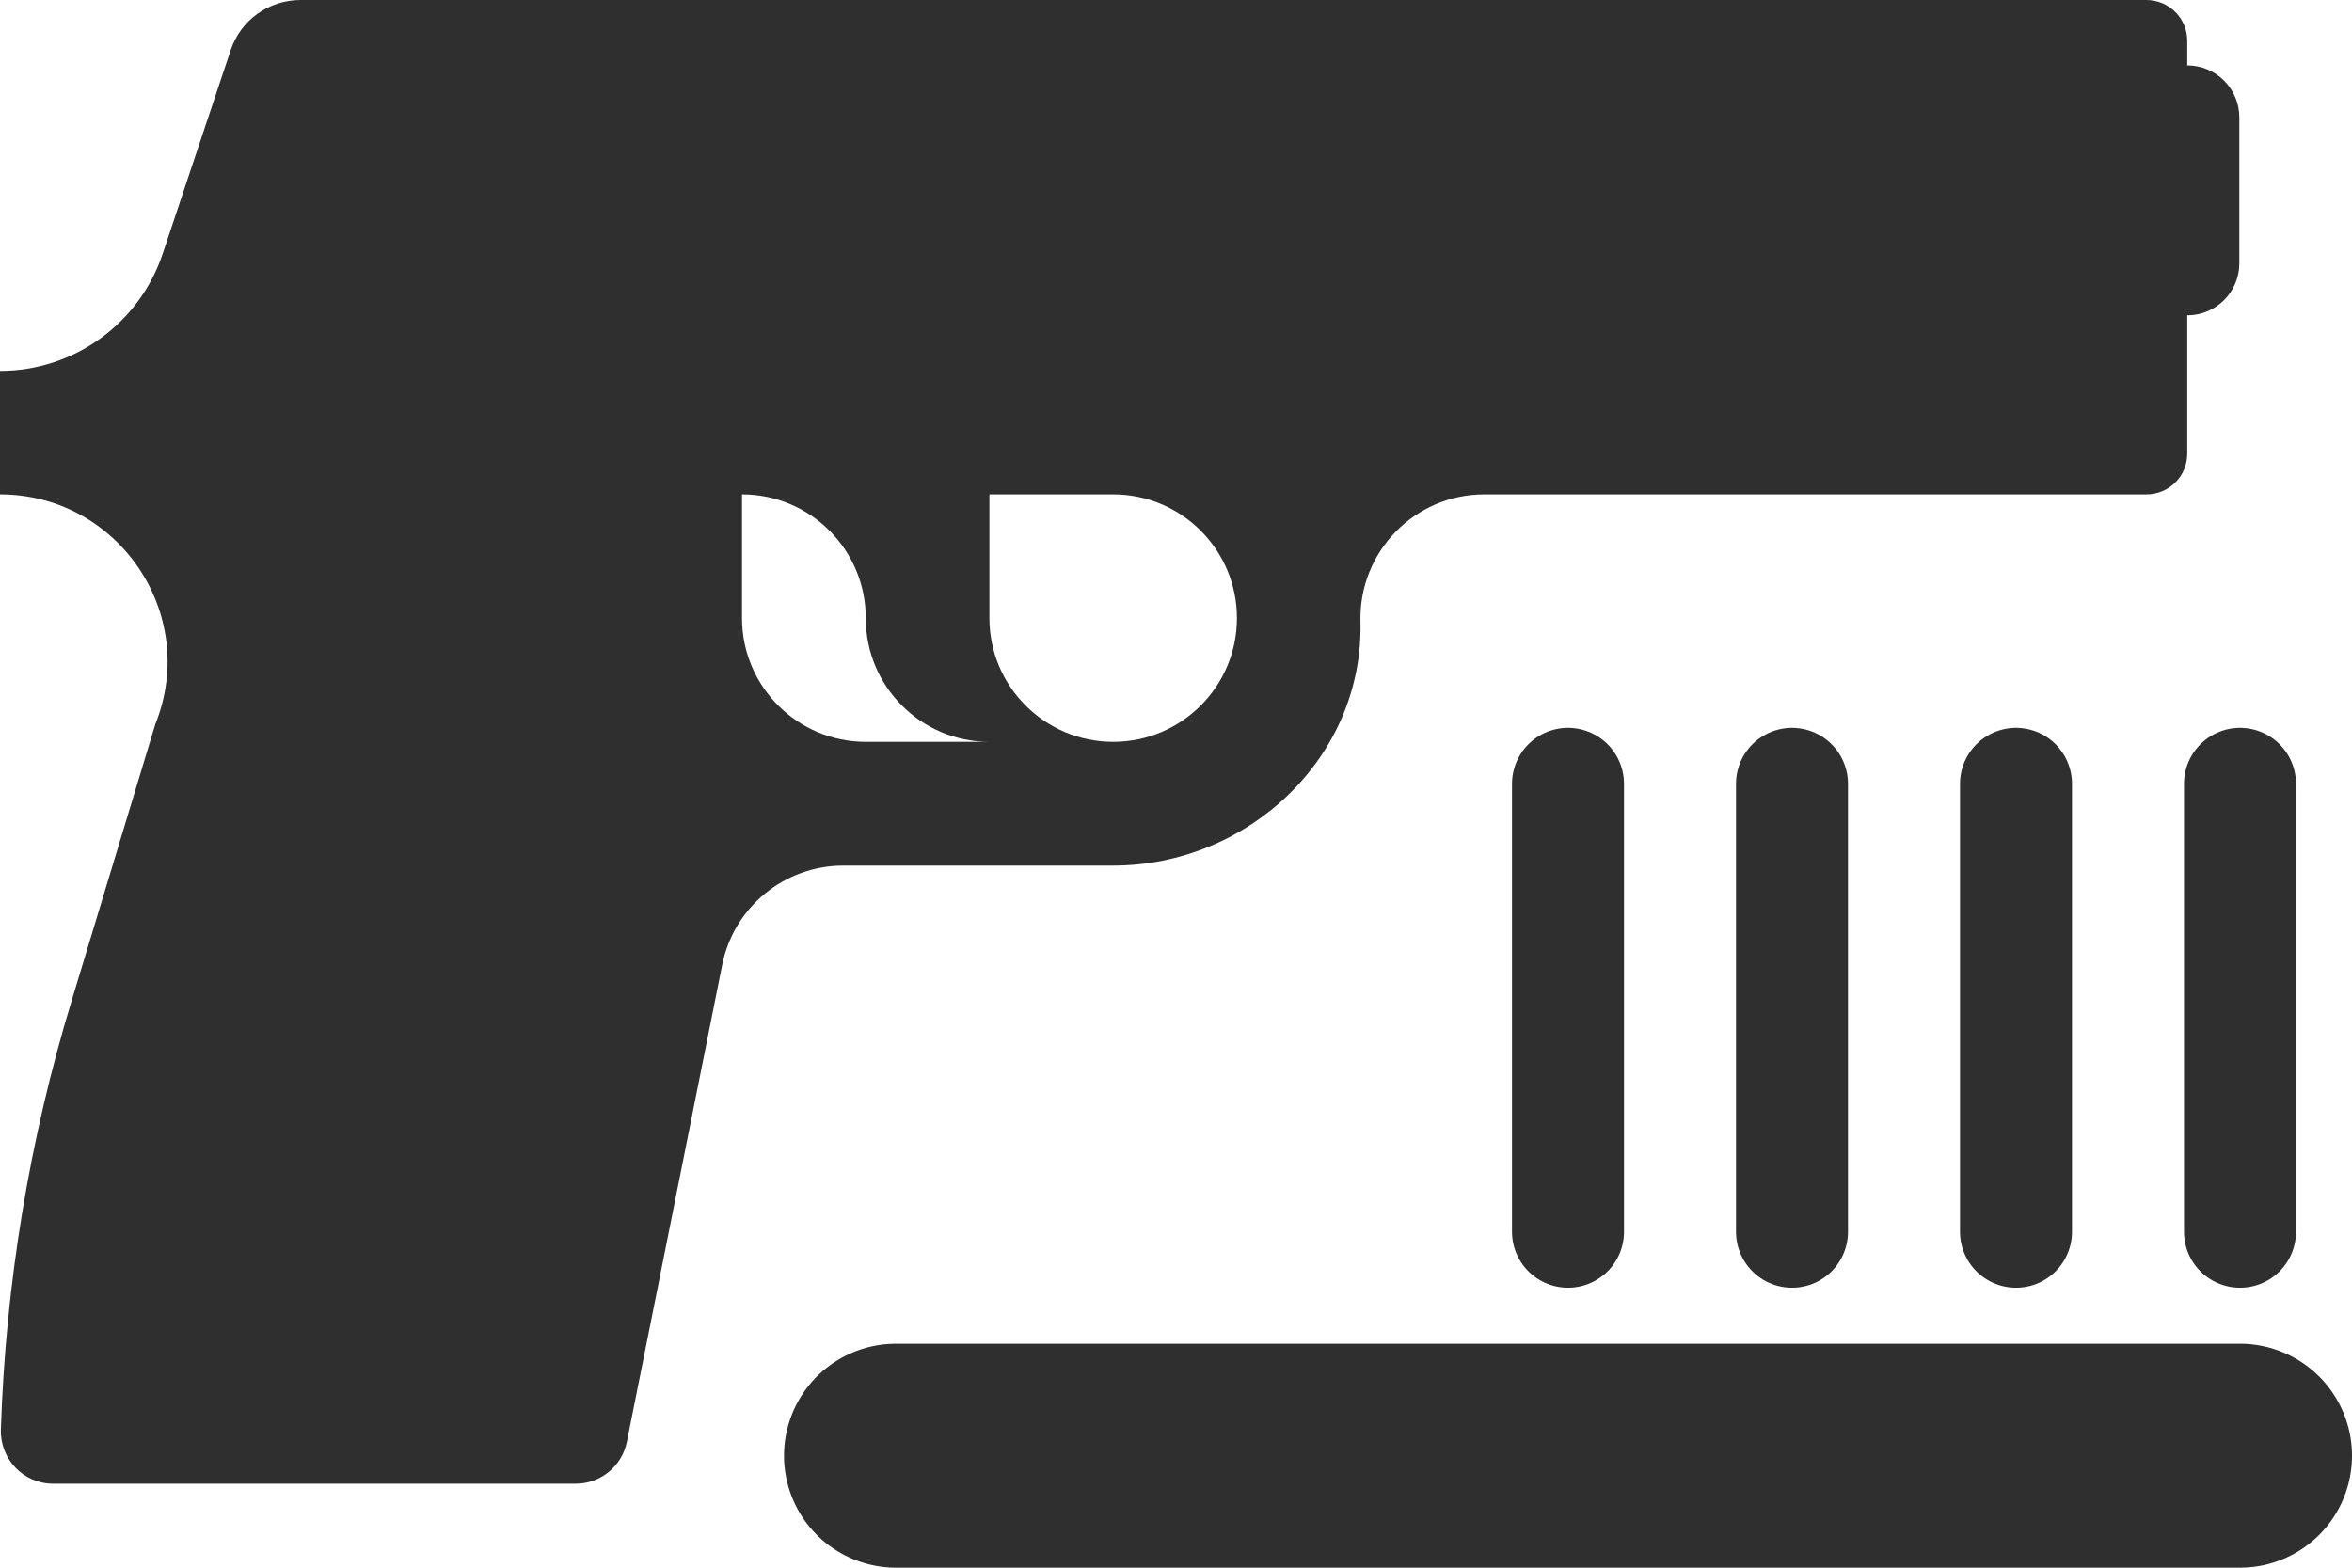
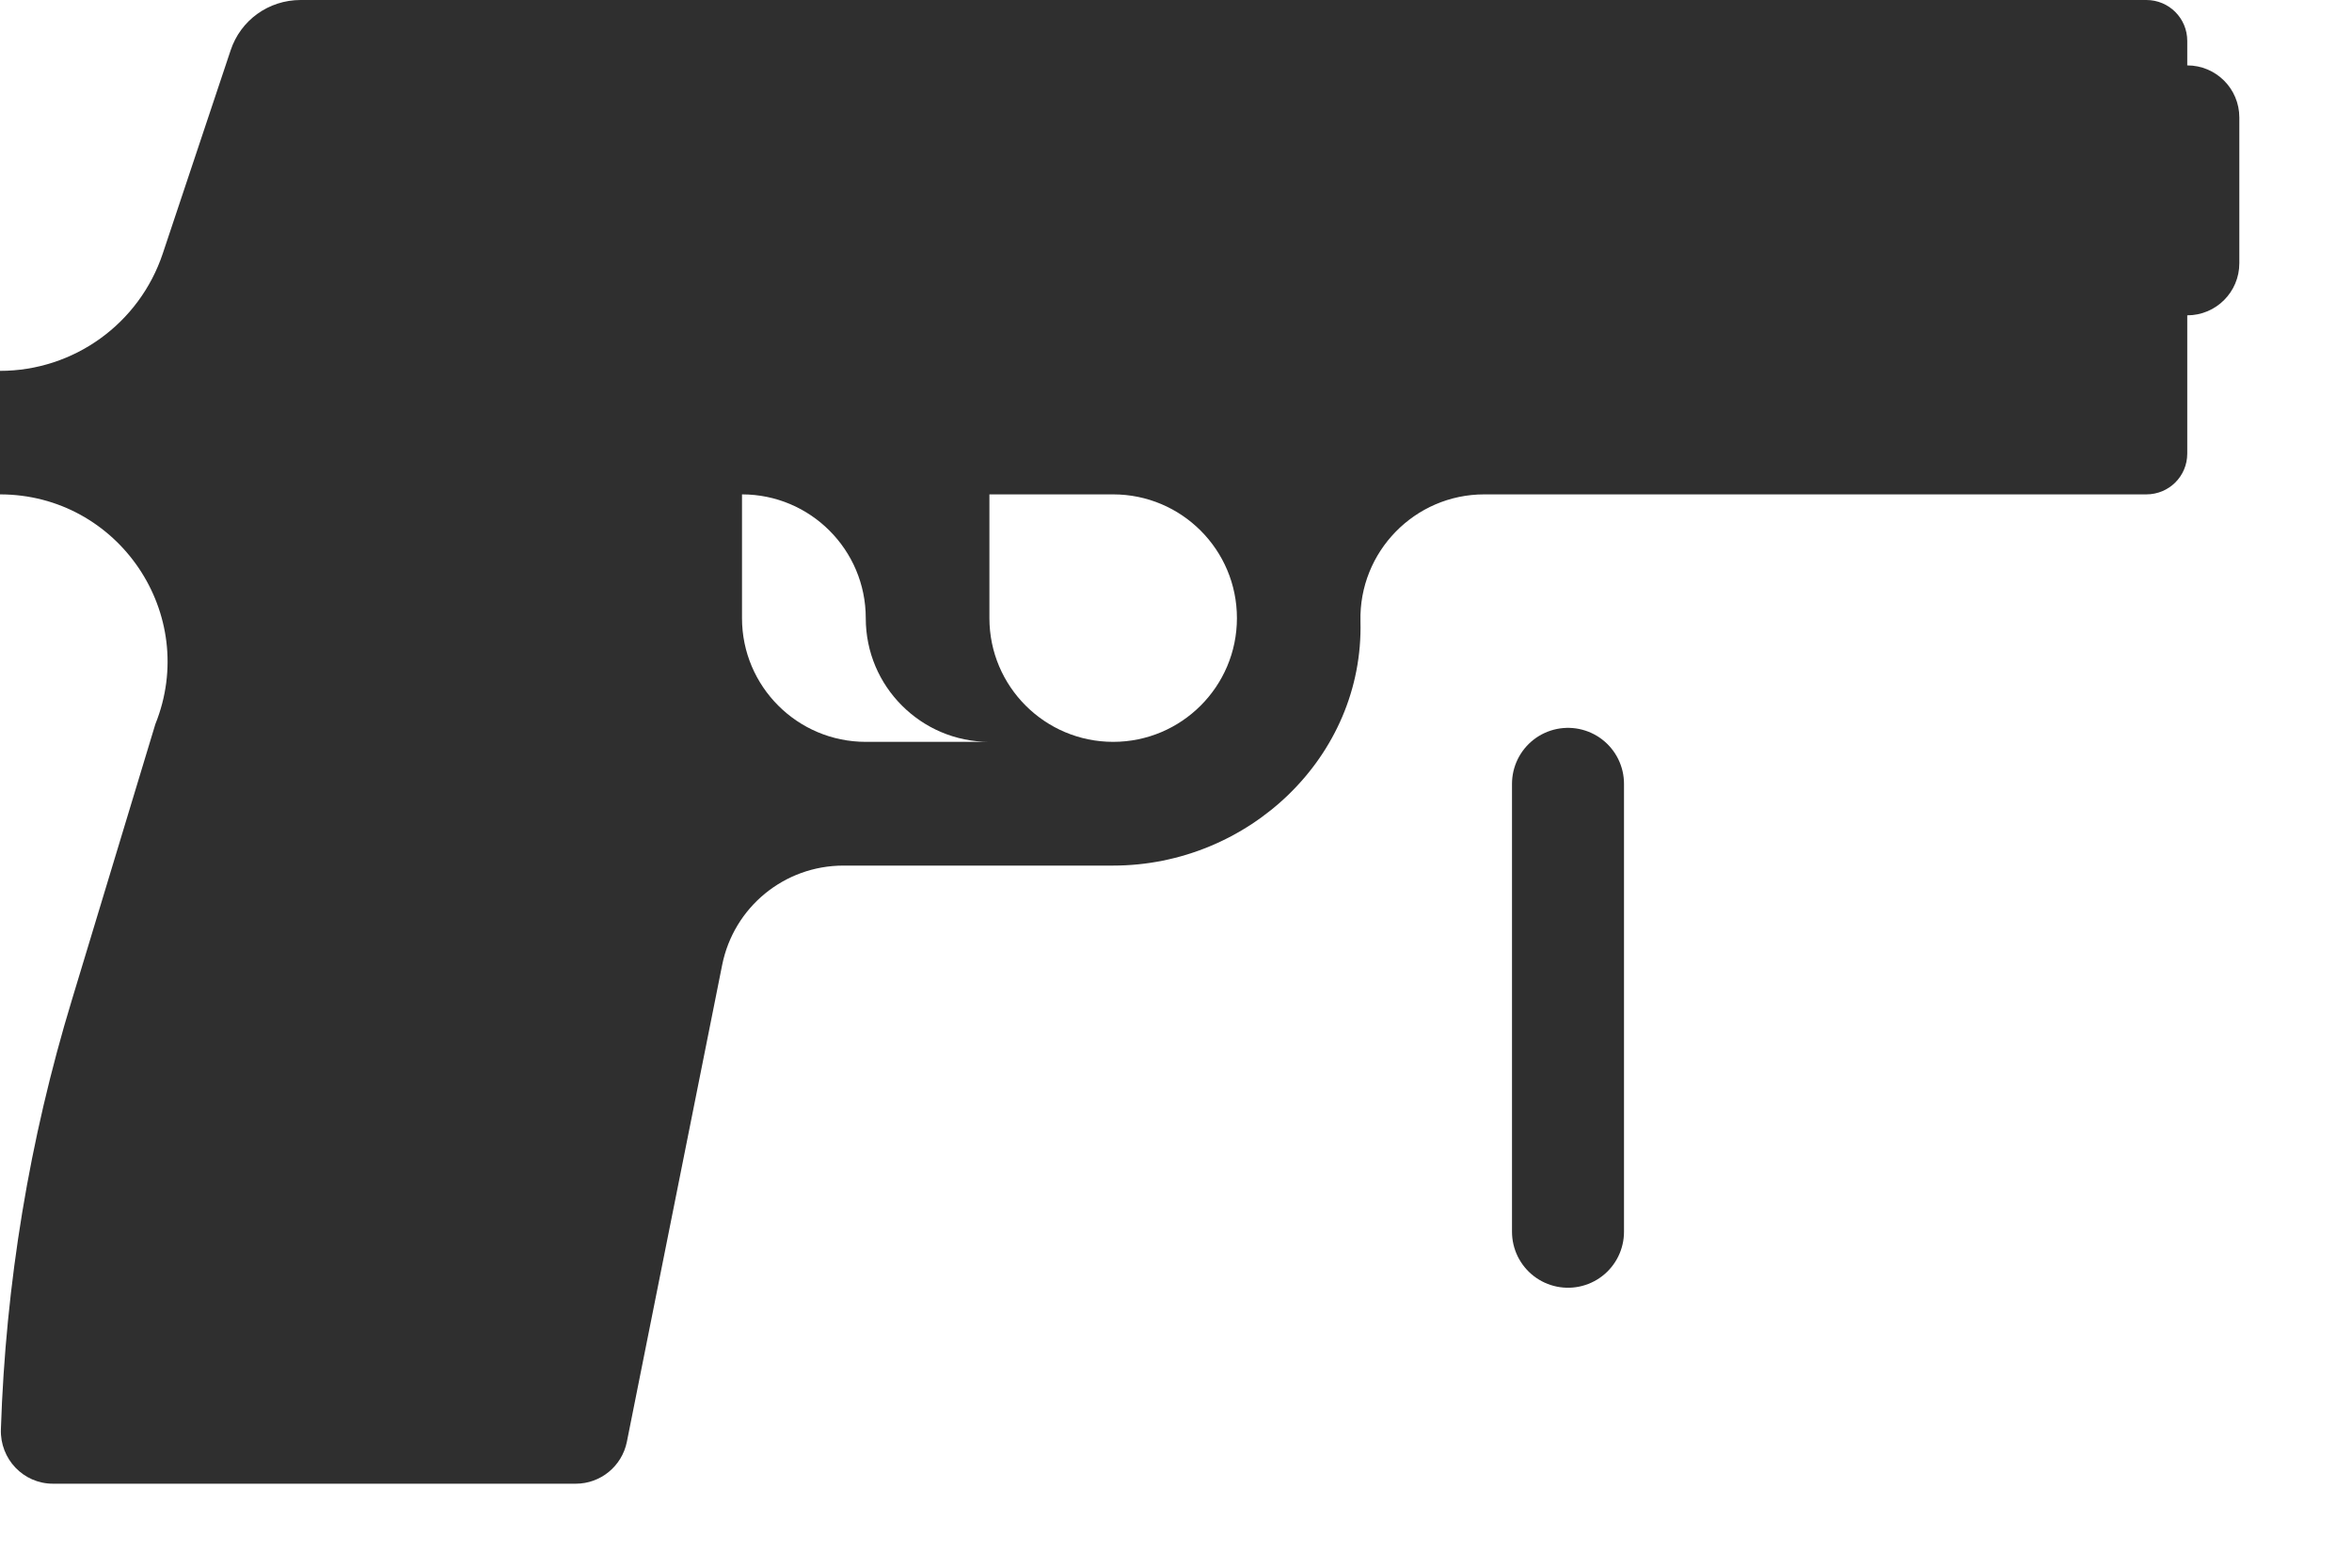
<svg xmlns="http://www.w3.org/2000/svg" width="21" height="14" viewBox="0 0 21 14" fill="none">
-   <path d="M8 13L20 13" stroke="#2F2F2F" stroke-width="2" stroke-linecap="round" />
  <mask id="path-2-inside-1_643_249" fill="white">
-     <path d="M19.529 0.584V0.365C19.529 0.163 19.366 0 19.164 0H2.684C2.399 0 2.148 0.18 2.059 0.45L1.453 2.265C1.244 2.89 0.66 3.312 0 3.312V4.415C1.058 4.415 1.782 5.485 1.387 6.467L0.642 8.929C0.263 10.175 0.05 11.465 0.008 12.764C-0.001 13.029 0.208 13.25 0.473 13.25H5.141C5.362 13.25 5.553 13.094 5.597 12.876L6.448 8.617C6.552 8.1 7.004 7.73 7.531 7.73H9.939C11.148 7.73 12.178 6.758 12.147 5.549C12.132 4.926 12.633 4.415 13.252 4.415H19.164C19.365 4.415 19.529 4.254 19.529 4.051V2.816V2.816C19.786 2.816 19.994 2.608 19.994 2.351V1.049C19.994 0.792 19.786 0.584 19.529 0.584V0.584V0.584ZM7.73 6.625C7.12 6.625 6.625 6.13 6.625 5.52V4.415C7.235 4.415 7.73 4.91 7.73 5.52C7.73 5.825 7.852 6.1 8.053 6.301C8.254 6.502 8.529 6.625 8.834 6.625L7.73 6.625V6.625ZM9.939 6.625C9.329 6.625 8.834 6.13 8.834 5.52V4.415H9.939C10.549 4.415 11.044 4.91 11.044 5.52C11.044 6.13 10.549 6.625 9.939 6.625Z" />
+     <path d="M19.529 0.584V0.365C19.529 0.163 19.366 0 19.164 0H2.684C2.399 0 2.148 0.18 2.059 0.45L1.453 2.265C1.244 2.89 0.66 3.312 0 3.312V4.415C1.058 4.415 1.782 5.485 1.387 6.467L0.642 8.929C0.263 10.175 0.05 11.465 0.008 12.764C-0.001 13.029 0.208 13.25 0.473 13.25H5.141C5.362 13.25 5.553 13.094 5.597 12.876L6.448 8.617C6.552 8.1 7.004 7.73 7.531 7.73H9.939C11.148 7.73 12.178 6.758 12.147 5.549C12.132 4.926 12.633 4.415 13.252 4.415H19.164C19.365 4.415 19.529 4.254 19.529 4.051V2.816V2.816C19.786 2.816 19.994 2.608 19.994 2.351V1.049C19.994 0.792 19.786 0.584 19.529 0.584V0.584V0.584ZM7.73 6.625C7.12 6.625 6.625 6.13 6.625 5.52V4.415C7.235 4.415 7.73 4.91 7.73 5.52C7.73 5.825 7.852 6.1 8.053 6.301C8.254 6.502 8.529 6.625 8.834 6.625L7.73 6.625V6.625ZM9.939 6.625C9.329 6.625 8.834 6.13 8.834 5.52V4.415H9.939C11.044 6.13 10.549 6.625 9.939 6.625Z" />
  </mask>
  <path d="M19.529 0.584V0.365C19.529 0.163 19.366 0 19.164 0H2.684C2.399 0 2.148 0.18 2.059 0.45L1.453 2.265C1.244 2.89 0.66 3.312 0 3.312V4.415C1.058 4.415 1.782 5.485 1.387 6.467L0.642 8.929C0.263 10.175 0.05 11.465 0.008 12.764C-0.001 13.029 0.208 13.25 0.473 13.25H5.141C5.362 13.25 5.553 13.094 5.597 12.876L6.448 8.617C6.552 8.1 7.004 7.73 7.531 7.73H9.939C11.148 7.73 12.178 6.758 12.147 5.549C12.132 4.926 12.633 4.415 13.252 4.415H19.164C19.365 4.415 19.529 4.254 19.529 4.051V2.816V2.816C19.786 2.816 19.994 2.608 19.994 2.351V1.049C19.994 0.792 19.786 0.584 19.529 0.584V0.584V0.584ZM7.73 6.625C7.12 6.625 6.625 6.13 6.625 5.52V4.415C7.235 4.415 7.73 4.91 7.73 5.52C7.73 5.825 7.852 6.1 8.053 6.301C8.254 6.502 8.529 6.625 8.834 6.625L7.73 6.625V6.625ZM9.939 6.625C9.329 6.625 8.834 6.13 8.834 5.52V4.415H9.939C10.549 4.415 11.044 4.91 11.044 5.52C11.044 6.13 10.549 6.625 9.939 6.625Z" fill="#2F2F2F" />
-   <path d="M2.059 0.45L2.059 0.45L2.059 0.45L2.059 0.45ZM1.453 2.265L1.453 2.265L1.453 2.265L1.453 2.265ZM1.387 6.467L1.387 6.467L1.387 6.467L1.387 6.467ZM0.642 8.929L0.642 8.929L0.642 8.929L0.642 8.929ZM0.008 12.764L0.008 12.764L0.008 12.764L0.008 12.764ZM5.597 12.876L5.597 12.876L5.597 12.876L5.597 12.876ZM6.448 8.617L6.448 8.617L6.448 8.617L6.448 8.617ZM12.147 5.549L12.147 5.549L12.147 5.549L12.147 5.549ZM8.053 6.301L8.053 6.301L8.053 6.301L8.053 6.301ZM8.834 6.625L8.834 6.625H8.834V6.625ZM7.73 6.625H7.752L7.73 6.625L7.73 6.625ZM19.529 0.584V0.365H19.529V0.584H19.529ZM19.529 0.365C19.529 0.163 19.366 -1.53964e-06 19.164 -1.53964e-06V1.53964e-06C19.366 1.53964e-06 19.529 0.163 19.529 0.365H19.529ZM19.164 -1.53964e-06H2.684V1.53964e-06H19.164V-1.53964e-06ZM2.684 -1.53964e-06C2.399 -1.53964e-06 2.148 0.18 2.059 0.45L2.059 0.45C2.148 0.18 2.399 1.53964e-06 2.684 1.53964e-06V-1.53964e-06ZM2.059 0.45L1.453 2.265L1.453 2.265L2.059 0.45L2.059 0.45ZM1.453 2.265C1.244 2.89 0.66 3.312 0 3.312V3.312C0.66 3.312 1.244 2.89 1.453 2.265L1.453 2.265ZM-1.53964e-06 3.312V4.415H1.53964e-06V3.312H-1.53964e-06ZM0 4.415C1.058 4.415 1.782 5.485 1.387 6.467L1.387 6.467C1.782 5.485 1.058 4.415 0 4.415V4.415ZM1.387 6.467L0.642 8.929L0.642 8.929L1.387 6.467L1.387 6.467ZM0.642 8.929C0.263 10.175 0.05 11.465 0.008 12.764L0.008 12.764C0.05 11.465 0.263 10.175 0.642 8.929L0.642 8.929ZM0.008 12.764C-0.001 13.029 0.208 13.25 0.473 13.25V13.25C0.208 13.25 -0.001 13.029 0.008 12.764L0.008 12.764ZM0.473 13.25H5.141V13.25H0.473V13.25ZM5.141 13.25C5.362 13.25 5.553 13.094 5.597 12.876L5.597 12.876C5.553 13.094 5.362 13.25 5.141 13.25V13.25ZM5.597 12.876L6.448 8.617L6.448 8.617L5.597 12.876L5.597 12.876ZM6.448 8.617C6.552 8.1 7.004 7.73 7.531 7.73V7.73C7.004 7.73 6.552 8.1 6.448 8.617L6.448 8.617ZM7.531 7.73H9.939V7.73H7.531V7.73ZM9.939 7.73C11.148 7.73 12.178 6.758 12.147 5.549L12.147 5.549C12.178 6.758 11.148 7.73 9.939 7.73V7.73ZM12.147 5.549C12.132 4.926 12.633 4.415 13.252 4.415V4.415C12.633 4.415 12.132 4.926 12.147 5.549L12.147 5.549ZM13.252 4.415H19.164V4.415H13.252V4.415ZM19.164 4.415C19.365 4.415 19.529 4.254 19.529 4.051H19.529C19.529 4.254 19.365 4.415 19.164 4.415V4.415ZM19.529 4.051V2.816H19.529V4.051H19.529ZM19.529 2.816V2.816H19.529V2.816H19.529ZM19.529 2.816C19.786 2.816 19.994 2.608 19.994 2.351H19.994C19.994 2.608 19.786 2.816 19.529 2.816V2.816ZM19.994 2.351V1.049H19.994V2.351H19.994ZM19.994 1.049C19.994 0.792 19.786 0.584 19.529 0.584V0.584C19.786 0.584 19.994 0.792 19.994 1.049H19.994ZM19.529 0.584V0.584H19.529V0.584H19.529ZM19.529 0.584V0.584H19.529V0.584H19.529ZM7.73 6.625C7.12 6.625 6.625 6.13 6.625 5.52H6.625C6.625 6.13 7.12 6.625 7.73 6.625V6.625ZM6.625 5.52V4.415H6.625V5.52H6.625ZM6.625 4.415C7.235 4.415 7.73 4.91 7.73 5.52H7.73C7.73 4.91 7.235 4.415 6.625 4.415V4.415ZM7.73 5.52C7.73 5.825 7.852 6.1 8.053 6.301L8.053 6.301C7.852 6.1 7.73 5.825 7.73 5.52H7.73ZM8.053 6.301C8.254 6.502 8.529 6.625 8.834 6.625V6.625C8.529 6.625 8.254 6.502 8.053 6.301L8.053 6.301ZM8.834 6.625L7.73 6.625L7.73 6.625L8.834 6.625L8.834 6.625ZM7.73 6.625V6.625H7.73V6.625H7.73ZM9.939 6.625C9.329 6.625 8.834 6.13 8.834 5.52H8.834C8.834 6.13 9.329 6.625 9.939 6.625V6.625ZM8.834 5.52V4.415H8.834V5.52H8.834ZM8.834 4.415H9.939V4.415H8.834V4.415ZM9.939 4.415C10.549 4.415 11.044 4.91 11.044 5.52H11.044C11.044 4.91 10.549 4.415 9.939 4.415V4.415ZM11.044 5.52C11.044 6.13 10.549 6.625 9.939 6.625V6.625C10.549 6.625 11.044 6.13 11.044 5.52H11.044Z" fill="#2F2F2F" mask="url(#path-2-inside-1_643_249)" />
  <path d="M14 7V11" stroke="#2F2F2F" stroke-linecap="round" />
-   <path d="M20 7V11" stroke="#2F2F2F" stroke-linecap="round" />
-   <path d="M16 7V11" stroke="#2F2F2F" stroke-linecap="round" />
-   <path d="M18 7V11" stroke="#2F2F2F" stroke-linecap="round" />
</svg>